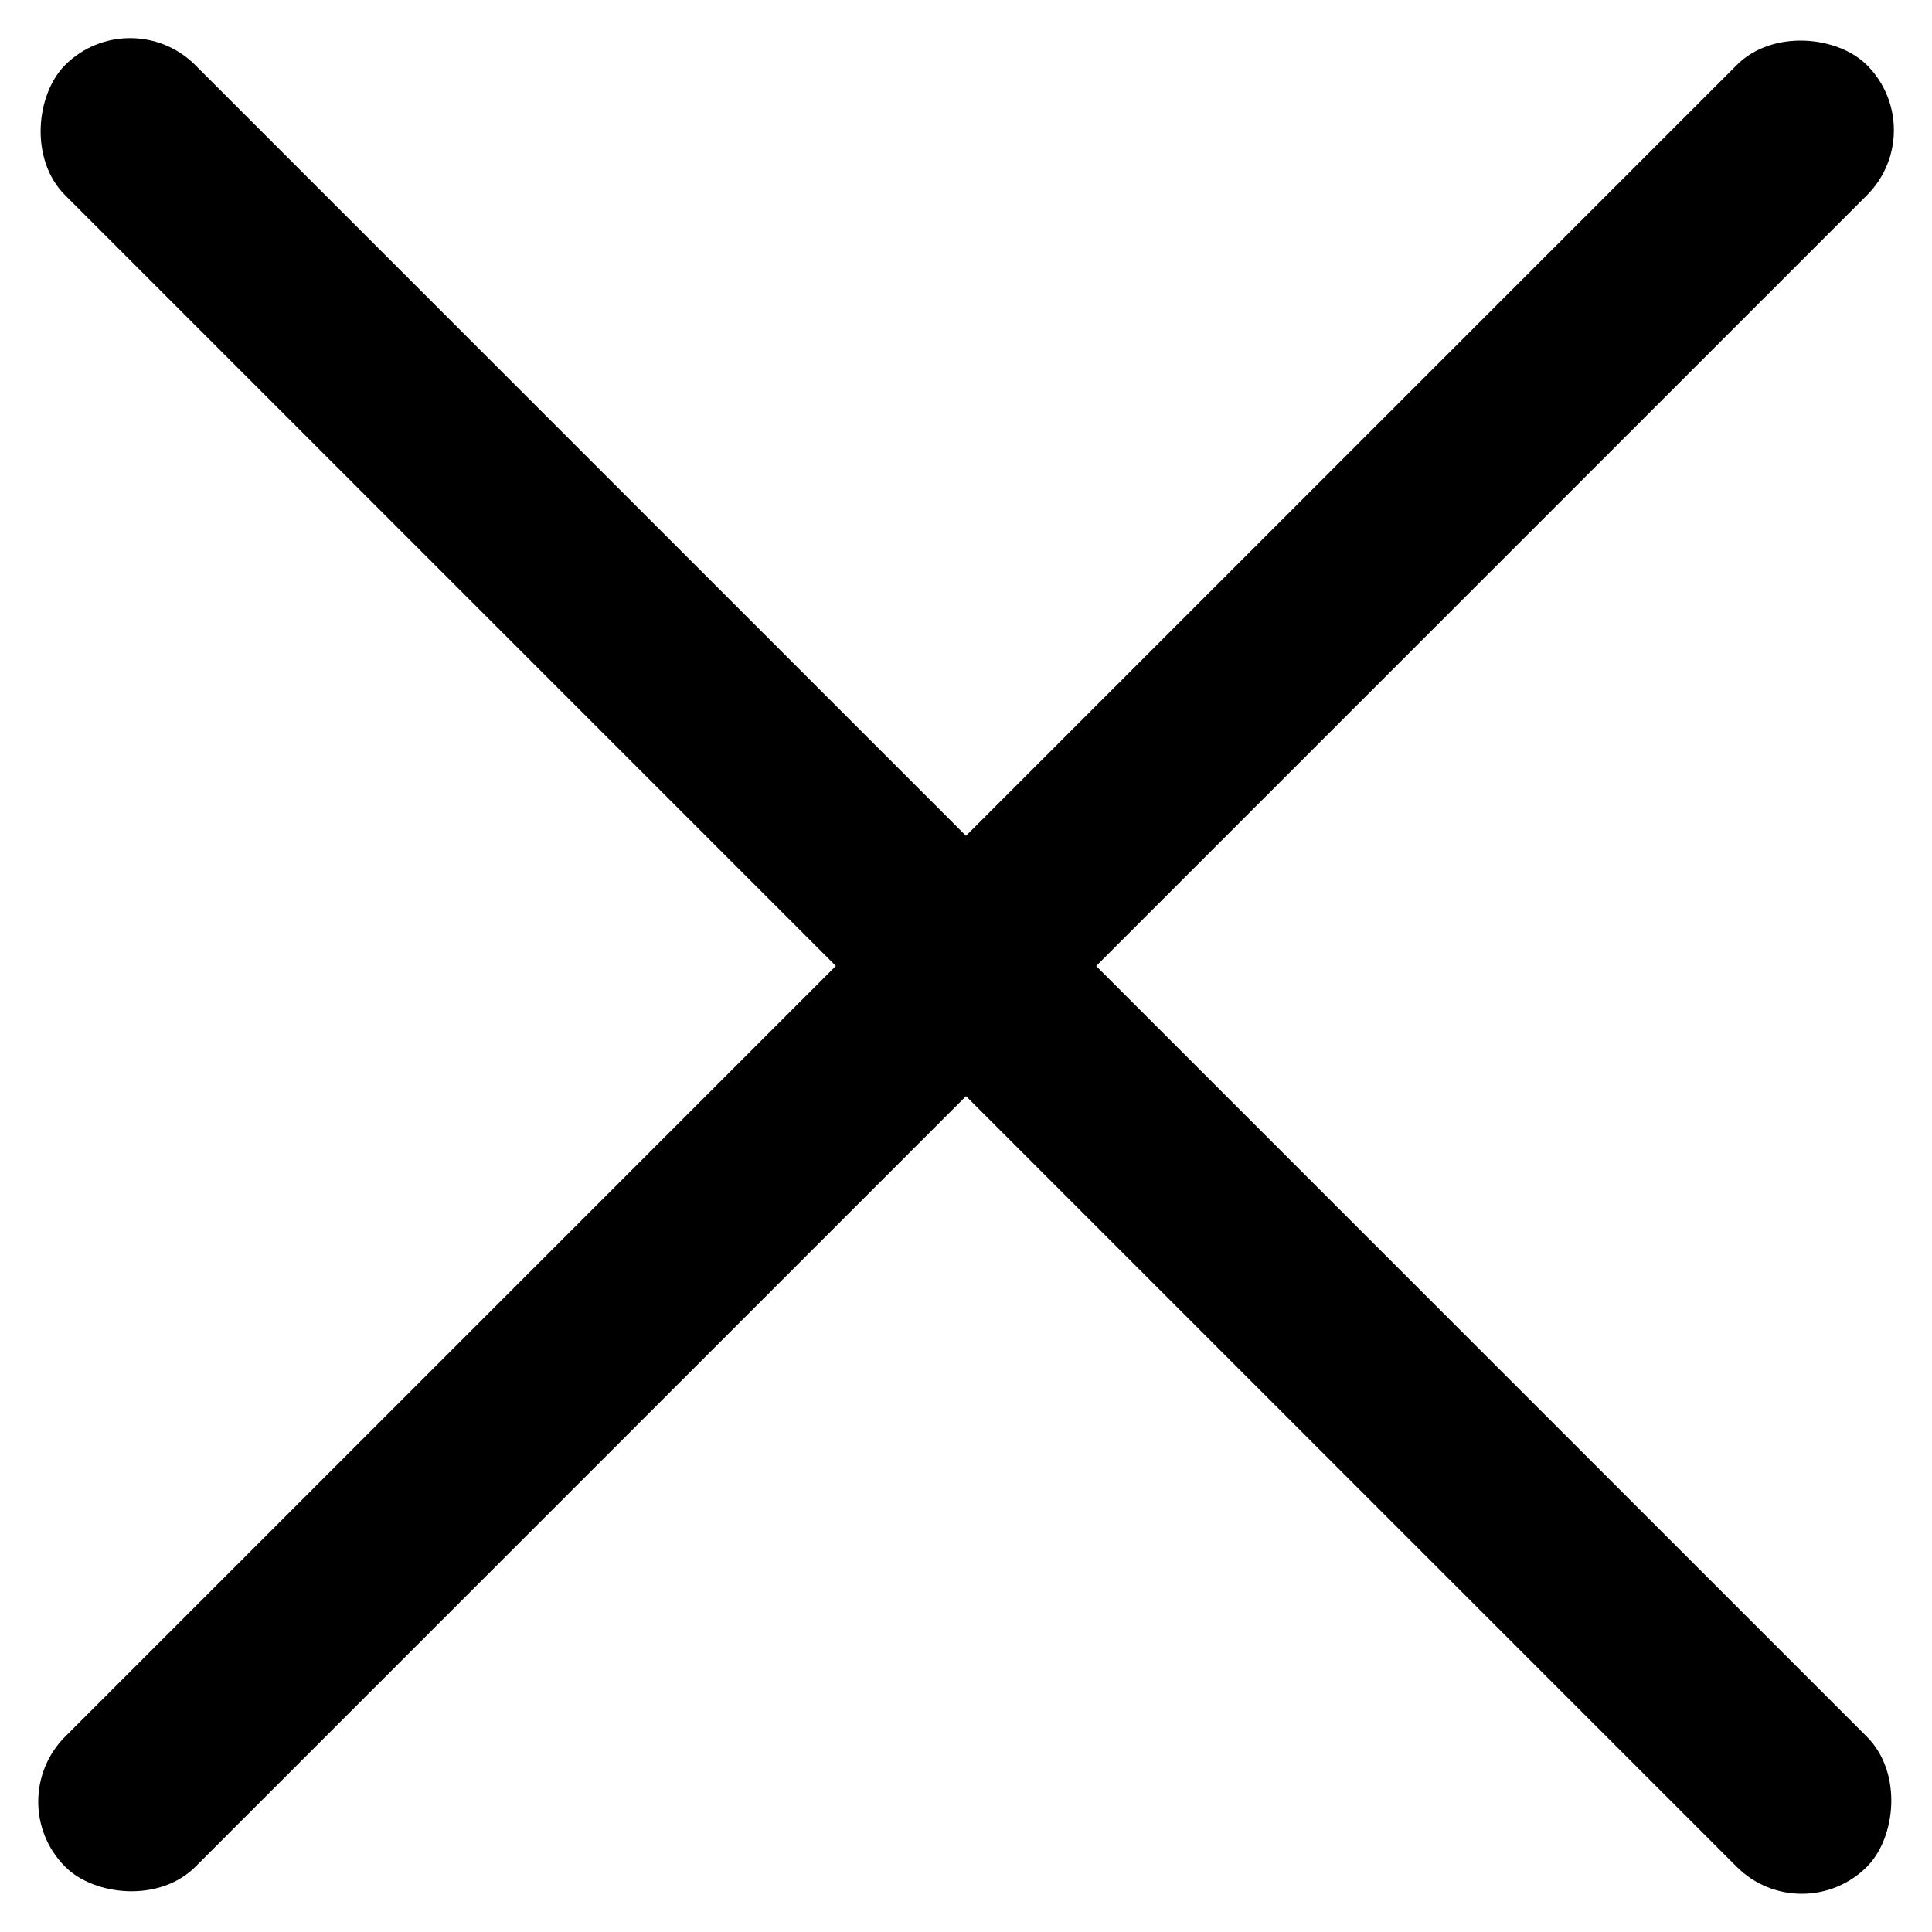
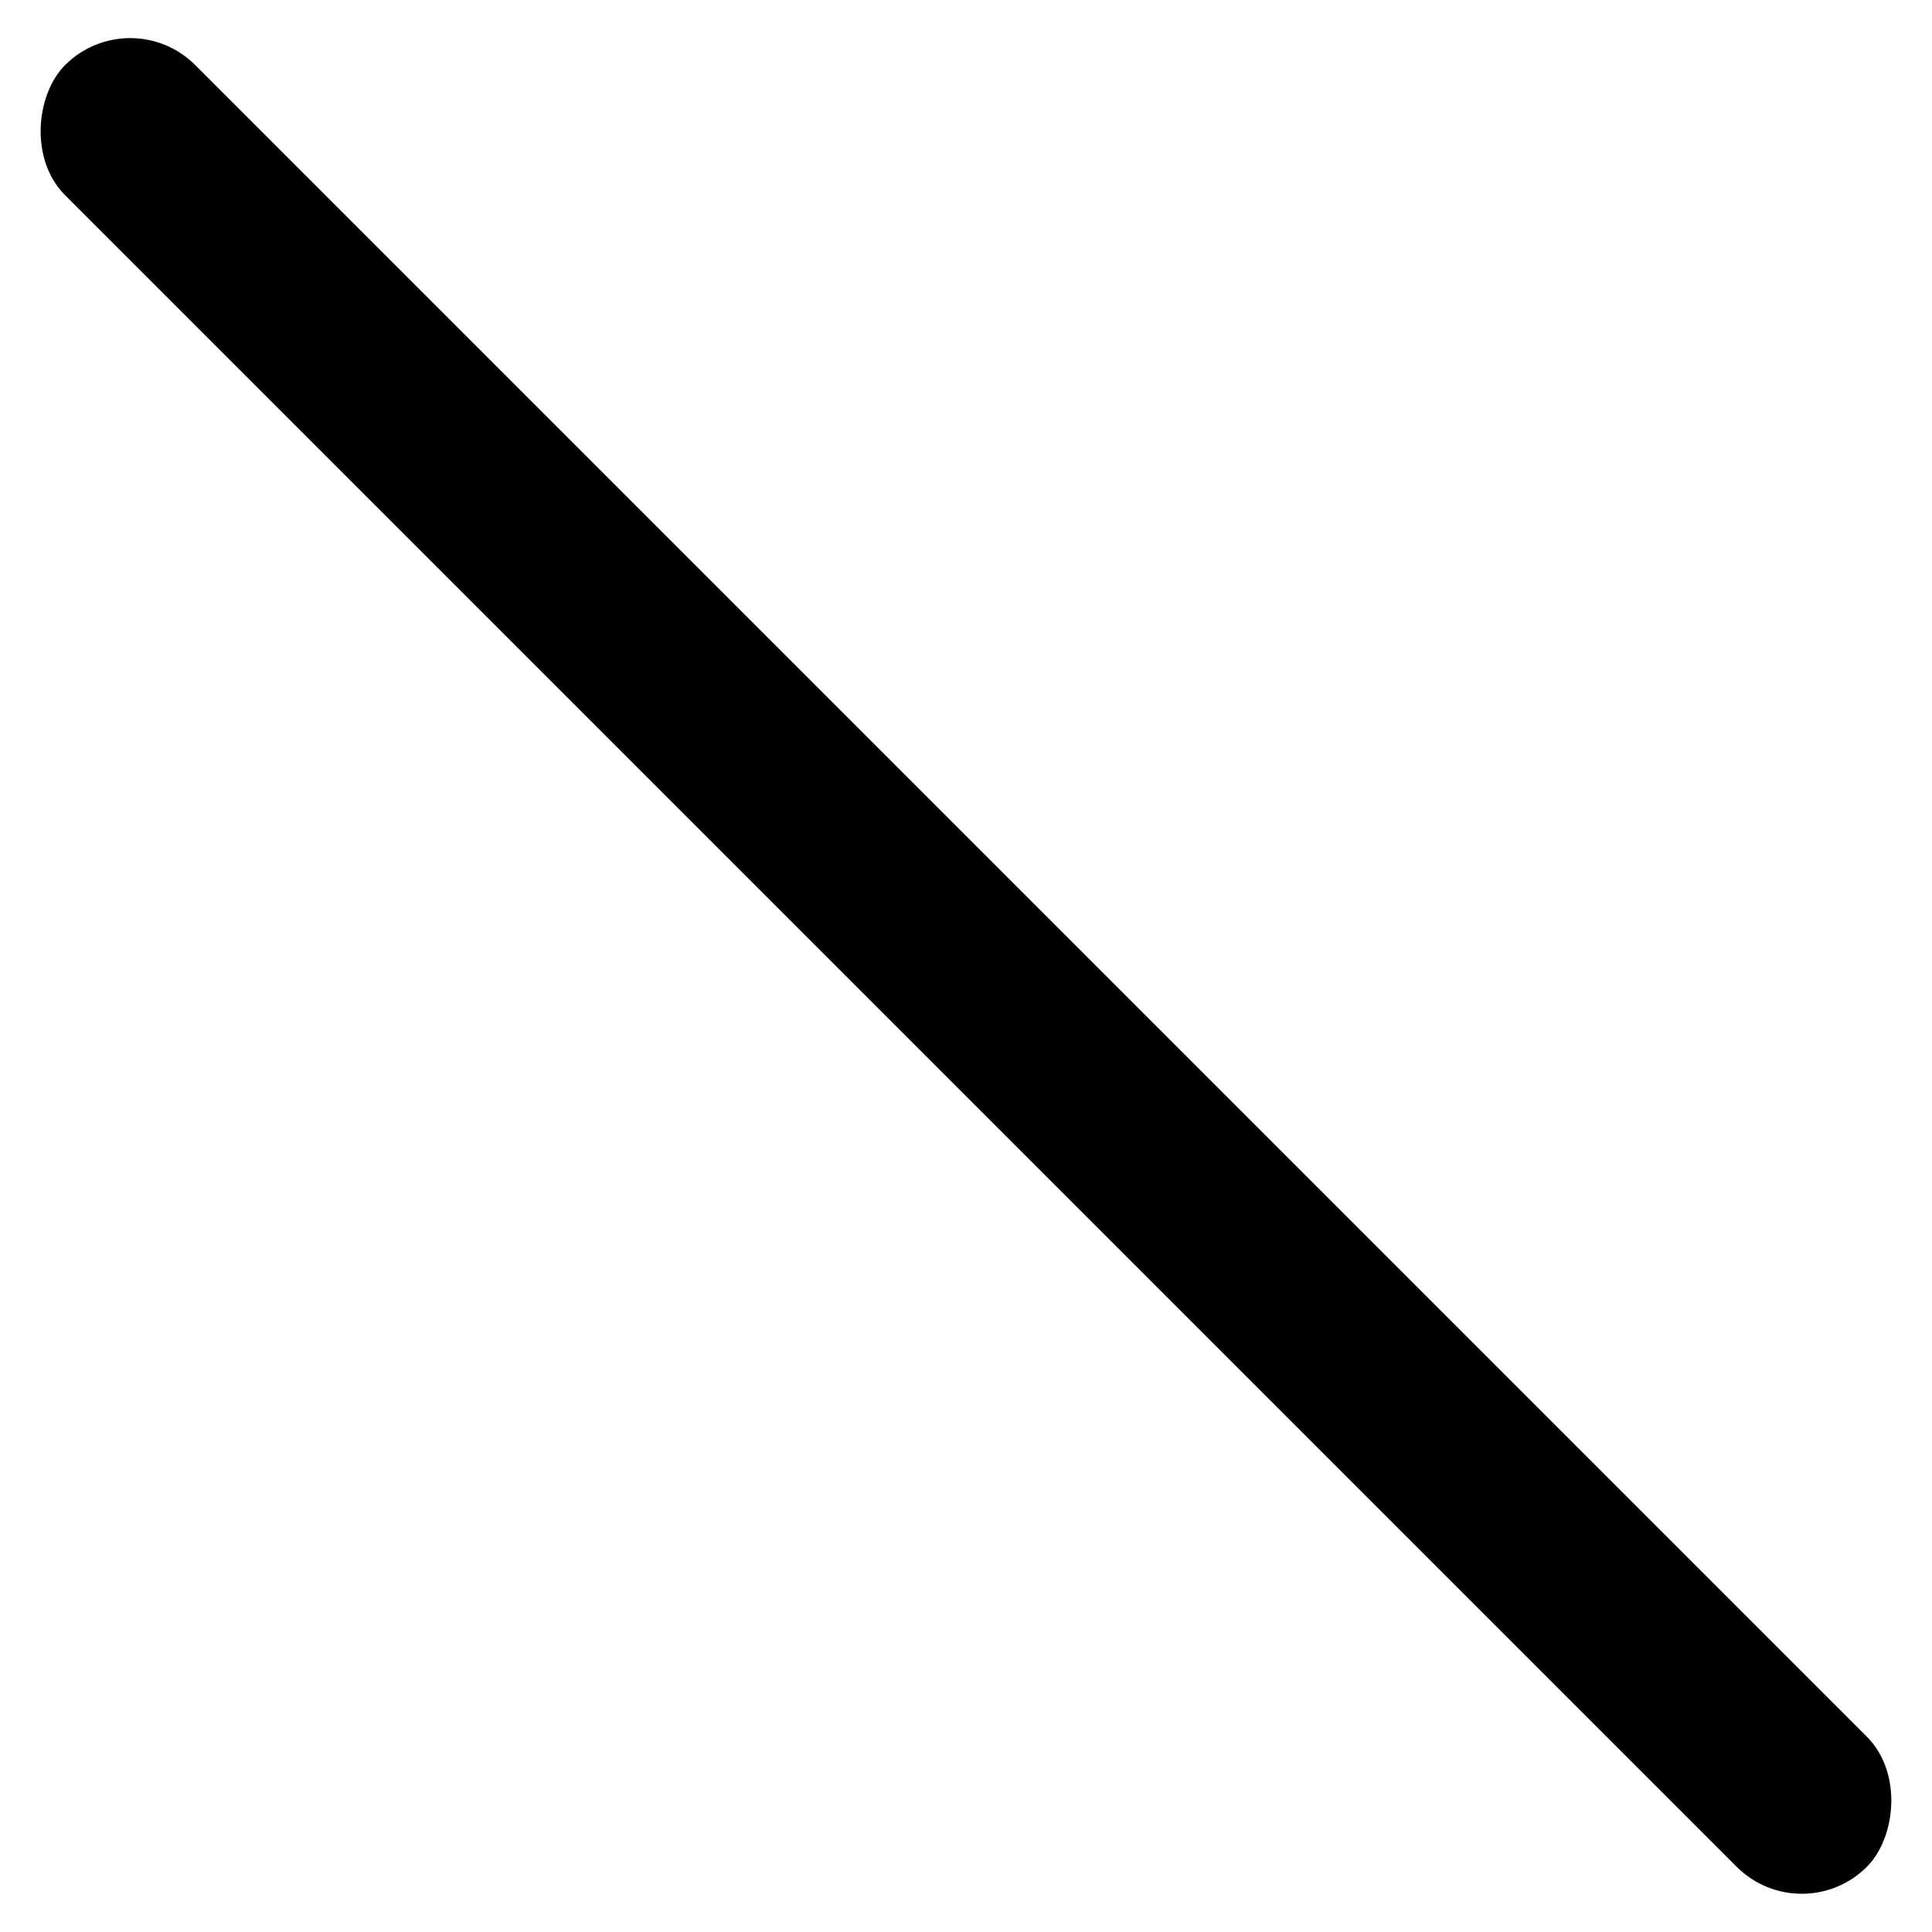
<svg xmlns="http://www.w3.org/2000/svg" width="27.296" height="27.294" viewBox="0 0 27.296 27.294">
  <g transform="translate(-63.999 -25)">
    <rect width="36" height="2.6" rx="1.3" transform="translate(65.838 25) rotate(45)" fill="#000" />
-     <rect width="35.999" height="2.601" rx="1.3" transform="translate(91.295 26.839) rotate(135)" fill="#000" />
  </g>
</svg>